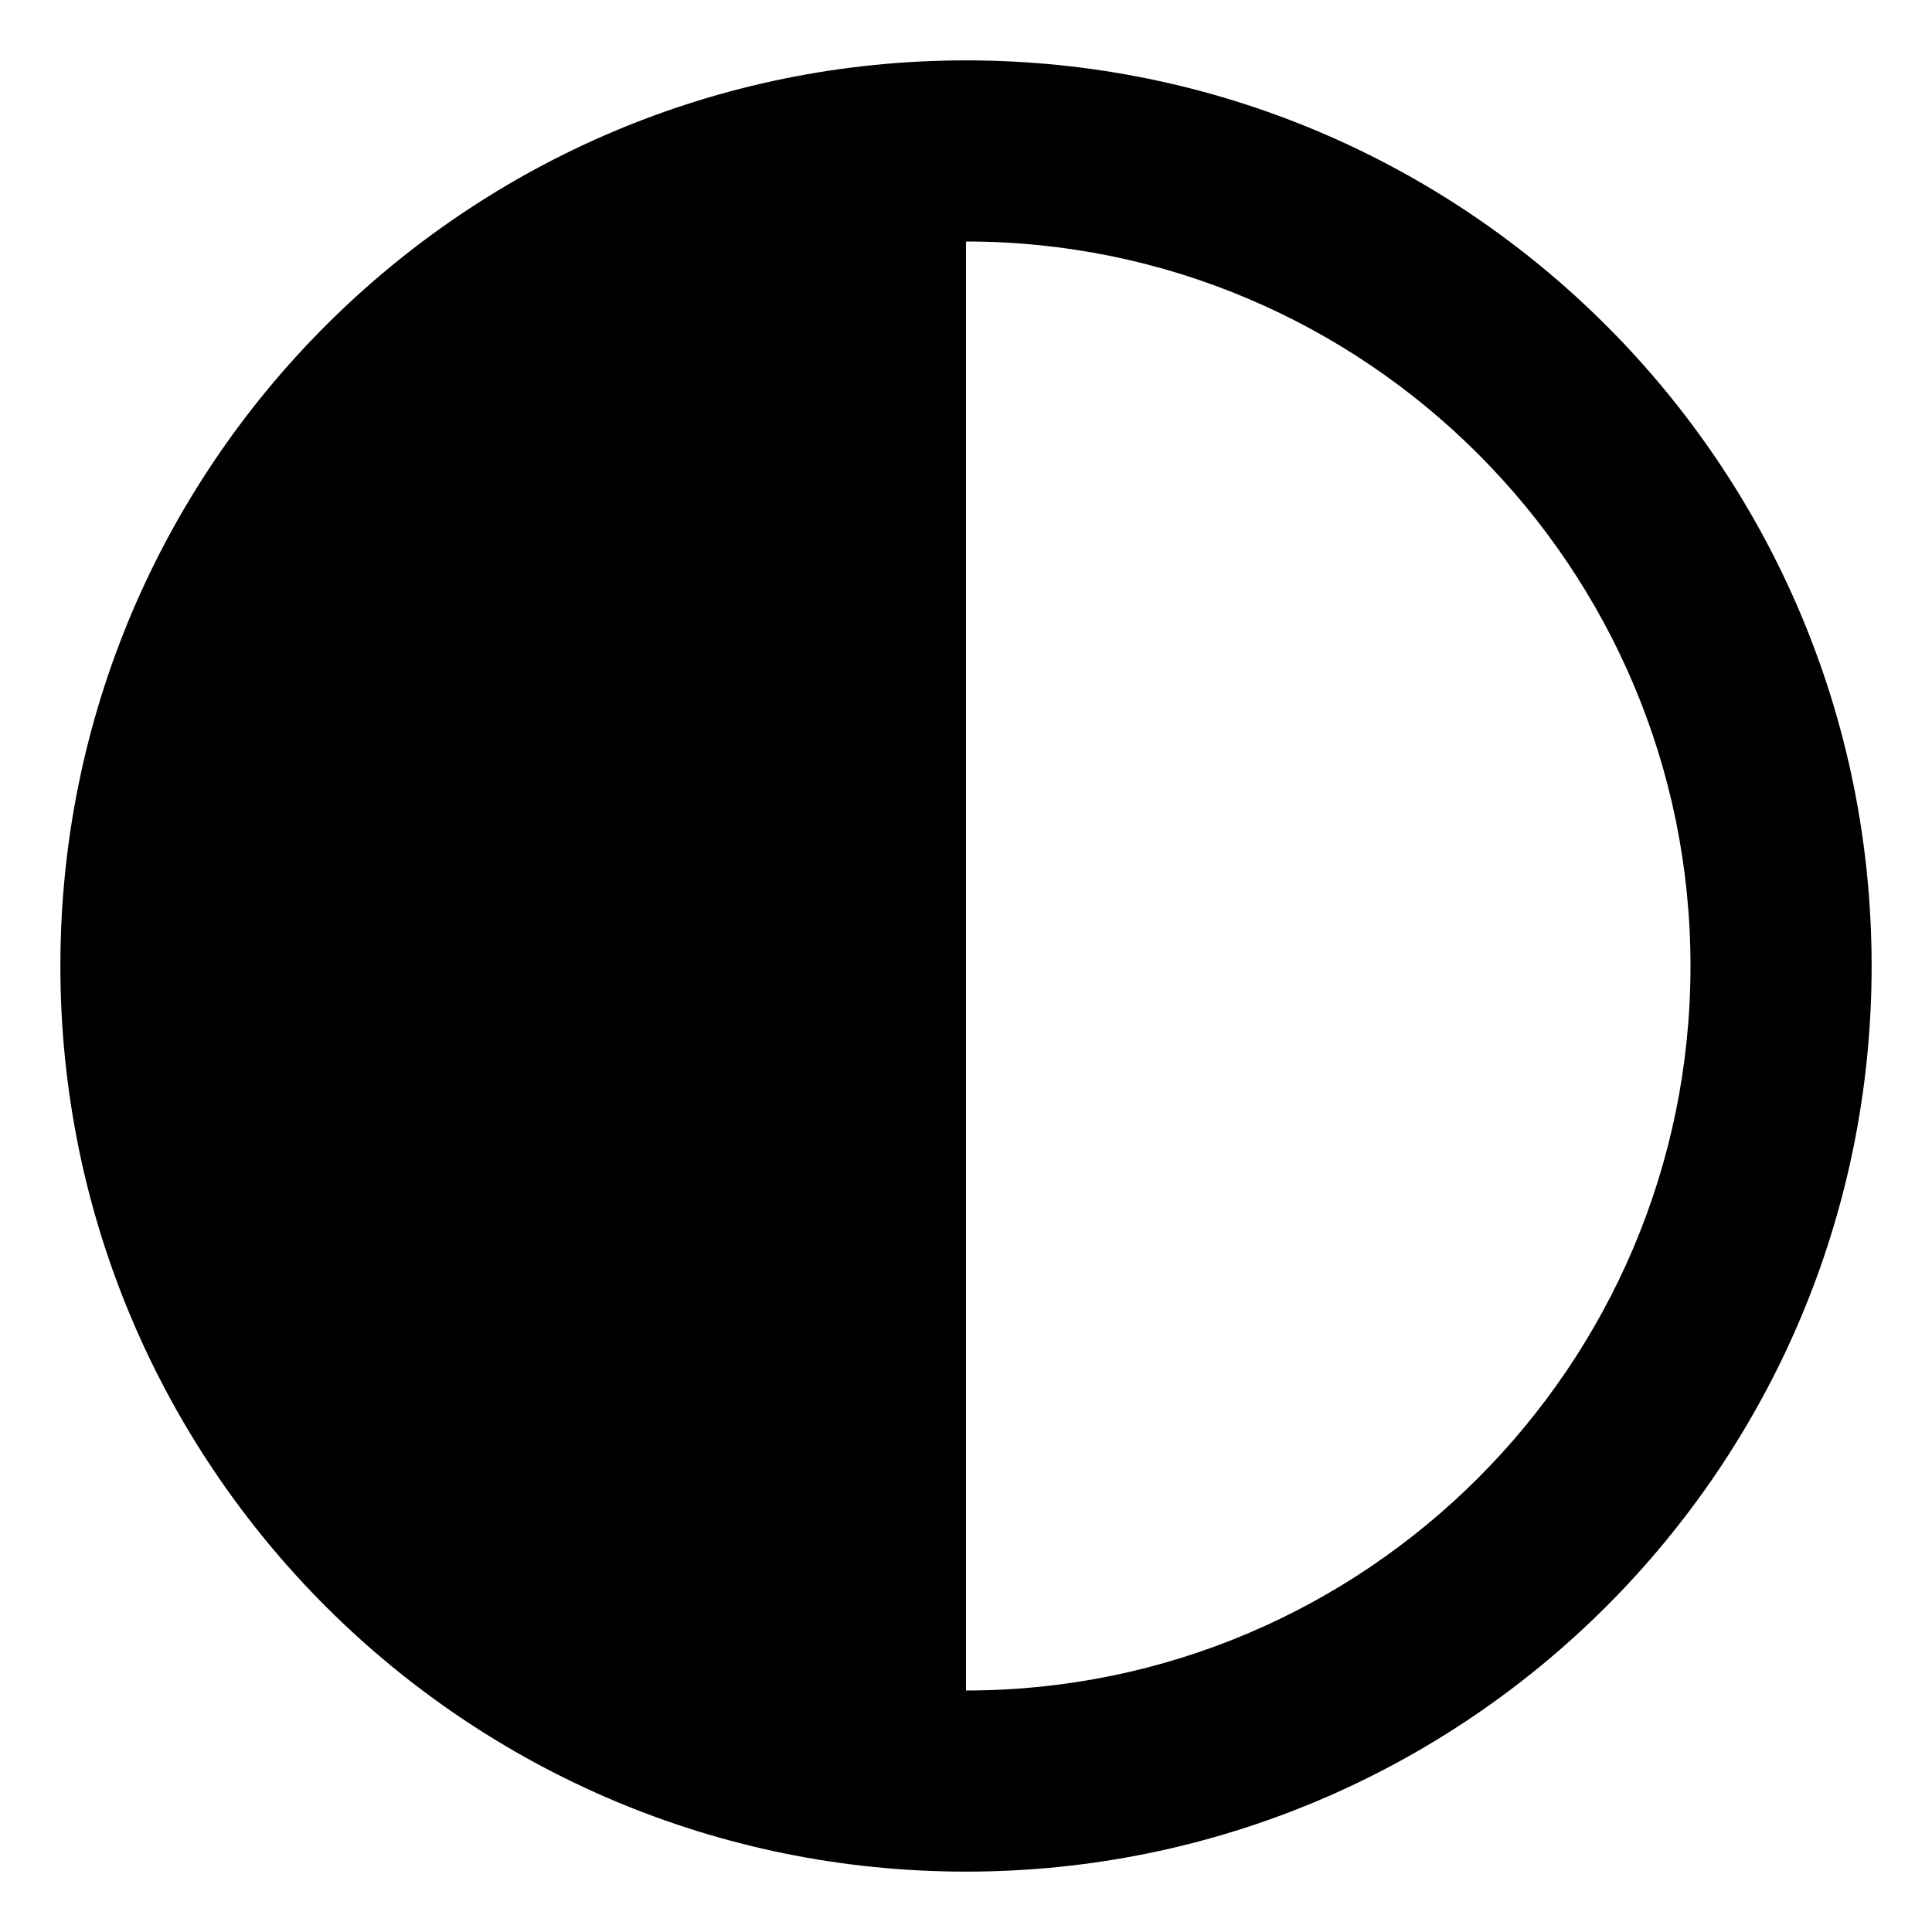
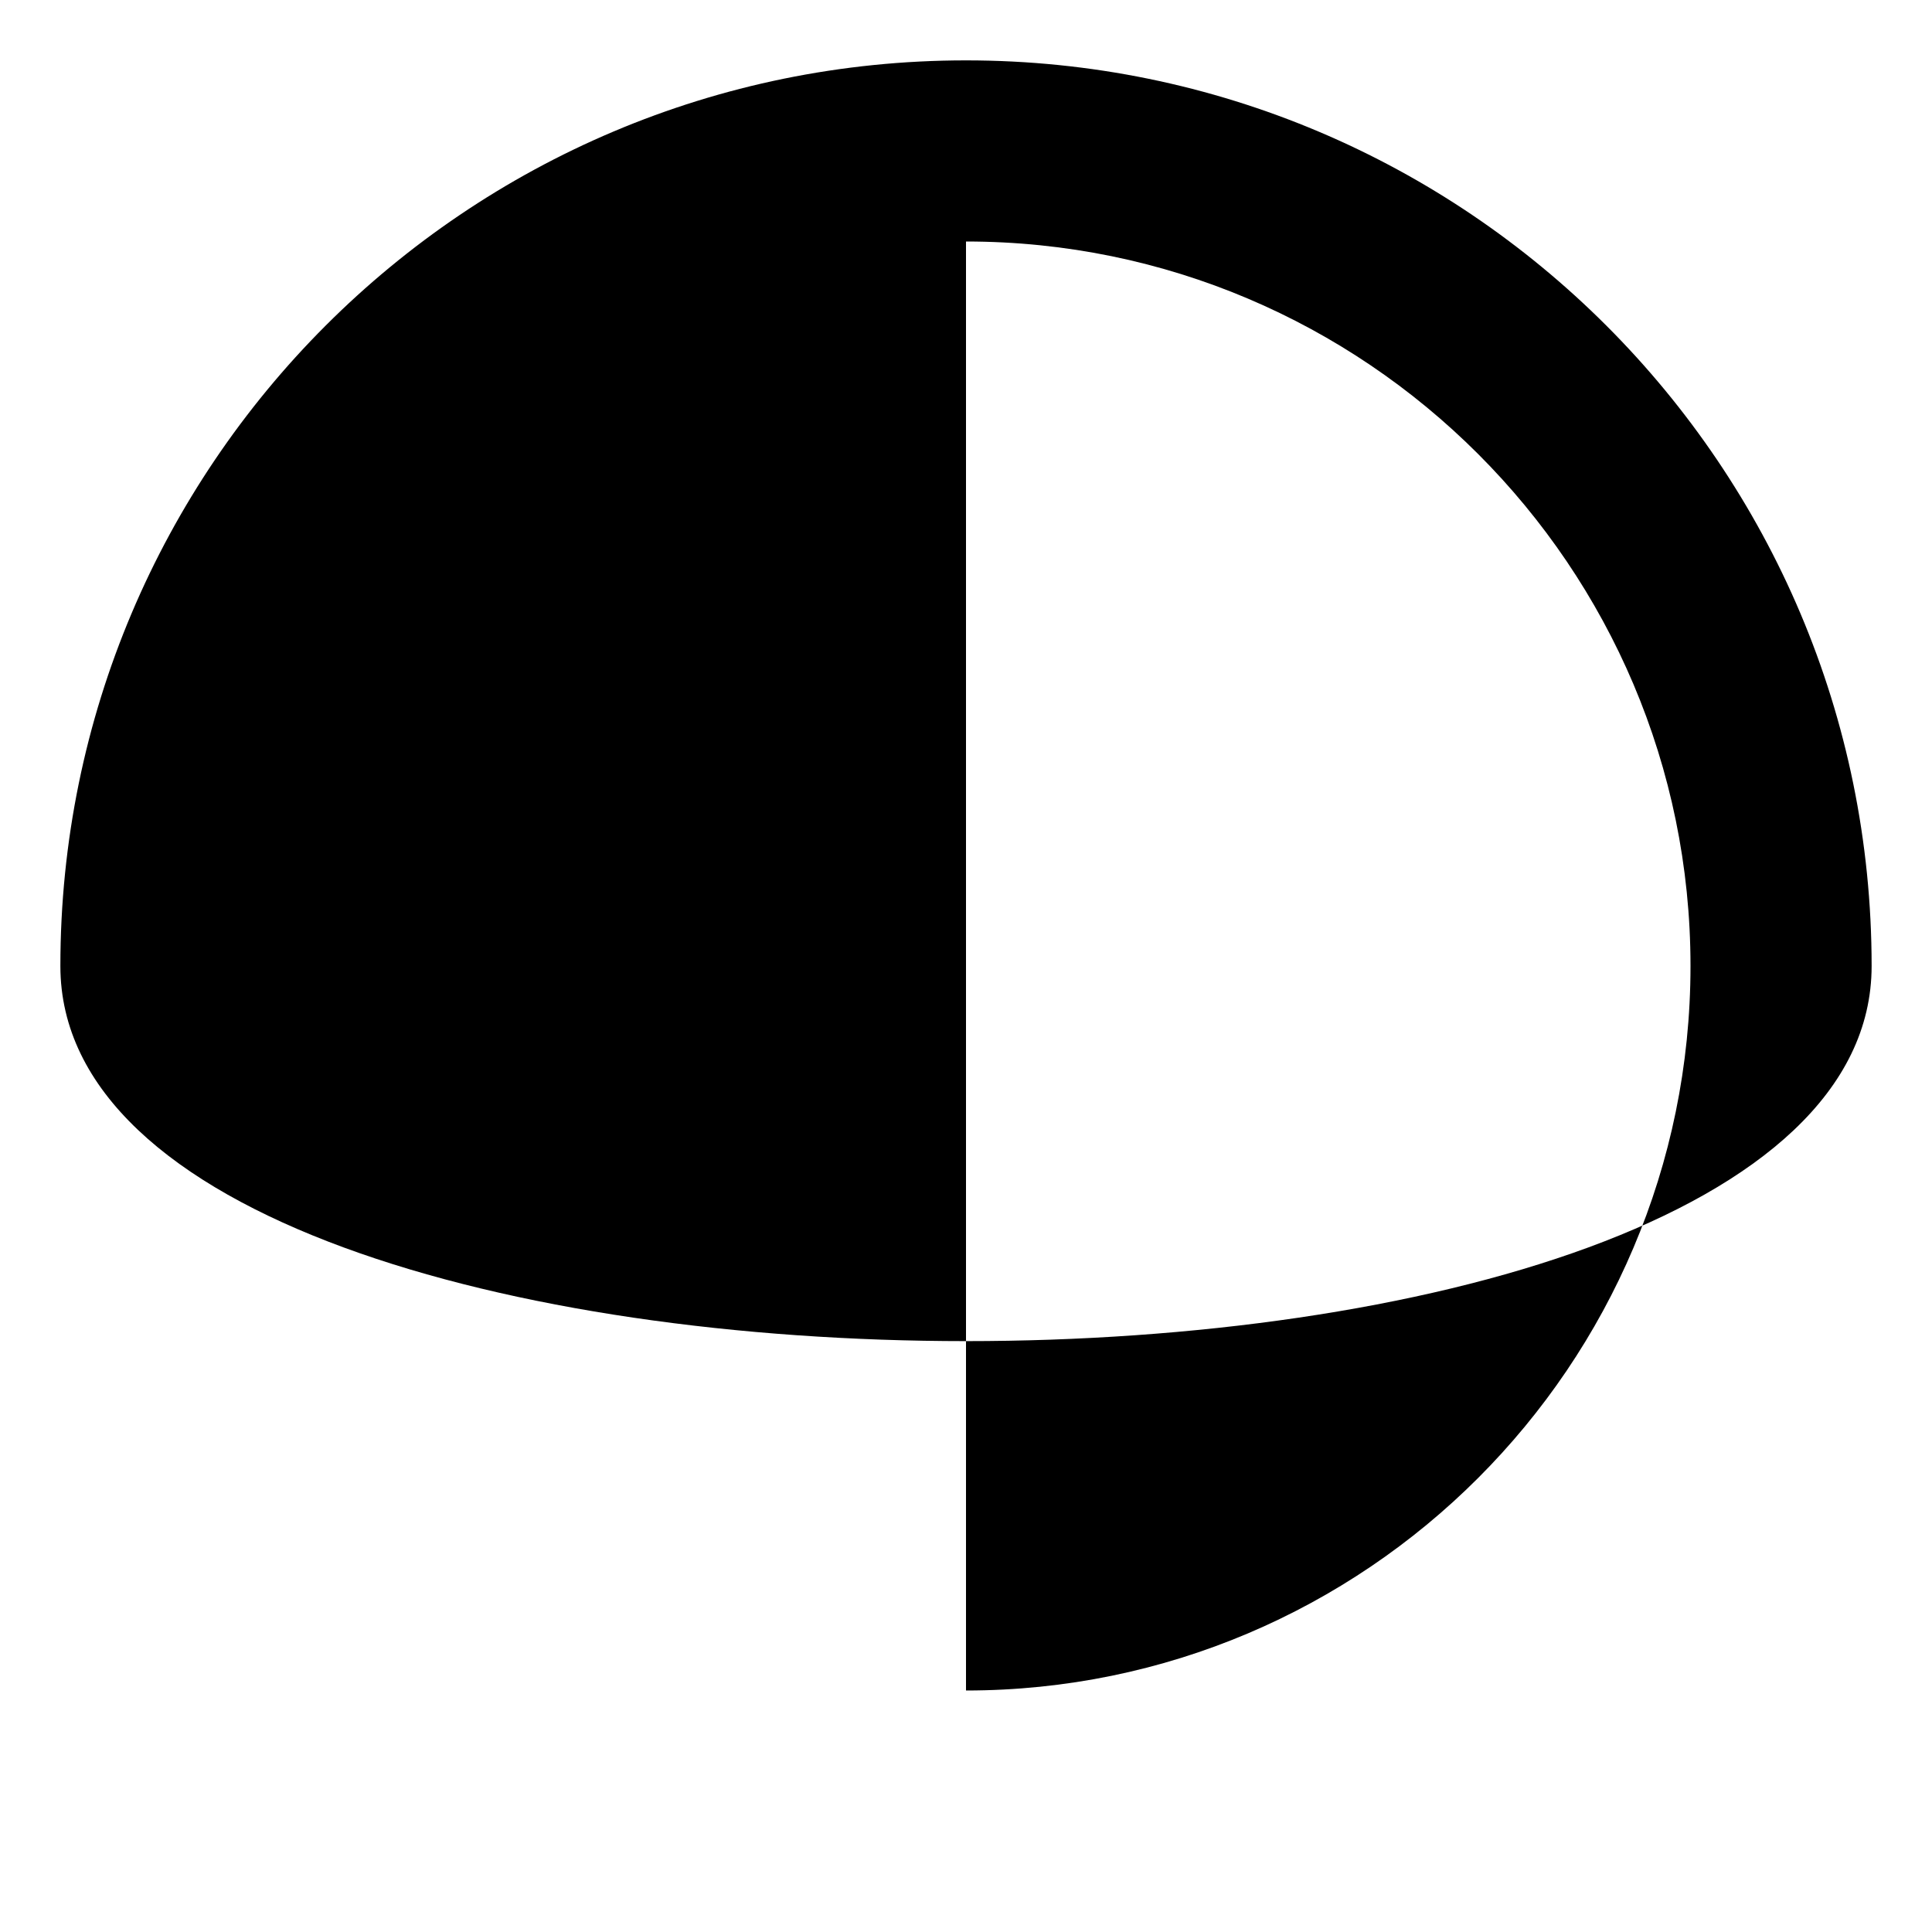
<svg xmlns="http://www.w3.org/2000/svg" viewBox="0 0 512 512">
-   <path d="M256 16C123.453 16 16 123.451 16 256S123.453 496 256 496S496 388.549 496 256S388.547 16 256 16ZM256 448V64C361.869 64 448 150.131 448 256S361.869 448 256 448Z" />
+   <path d="M256 16C123.453 16 16 123.451 16 256S496 388.549 496 256S388.547 16 256 16ZM256 448V64C361.869 64 448 150.131 448 256S361.869 448 256 448Z" />
</svg>